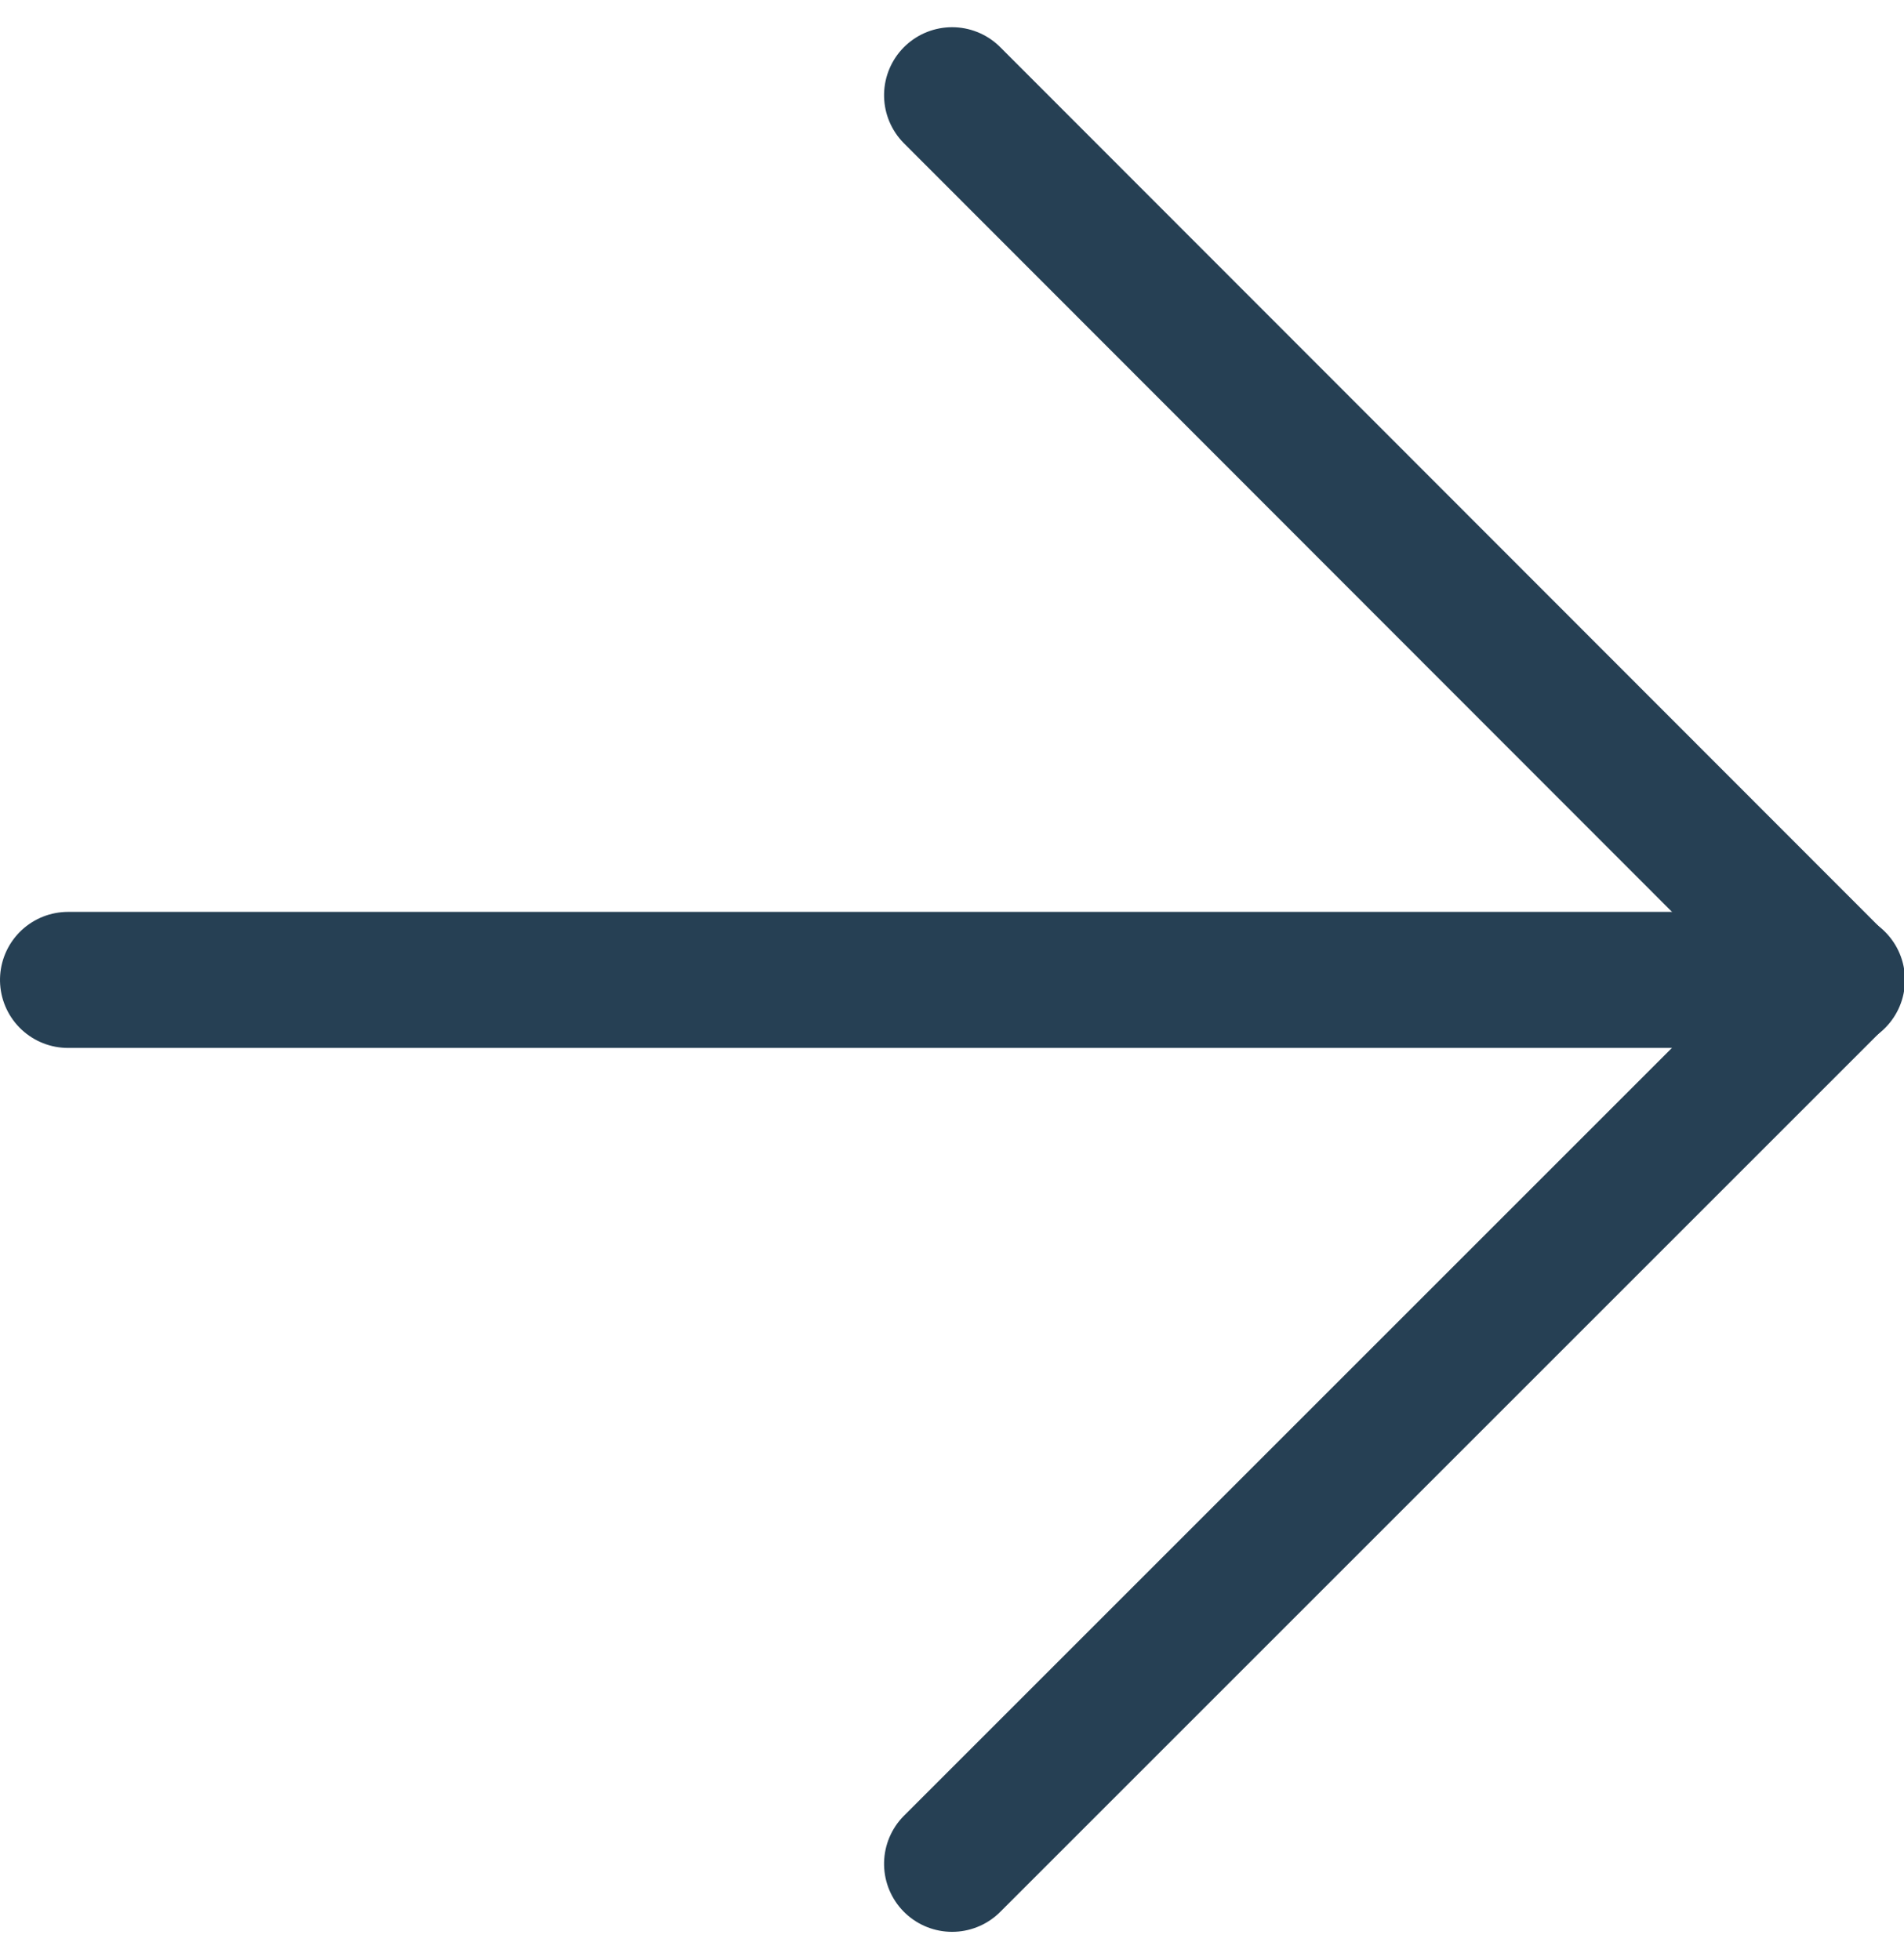
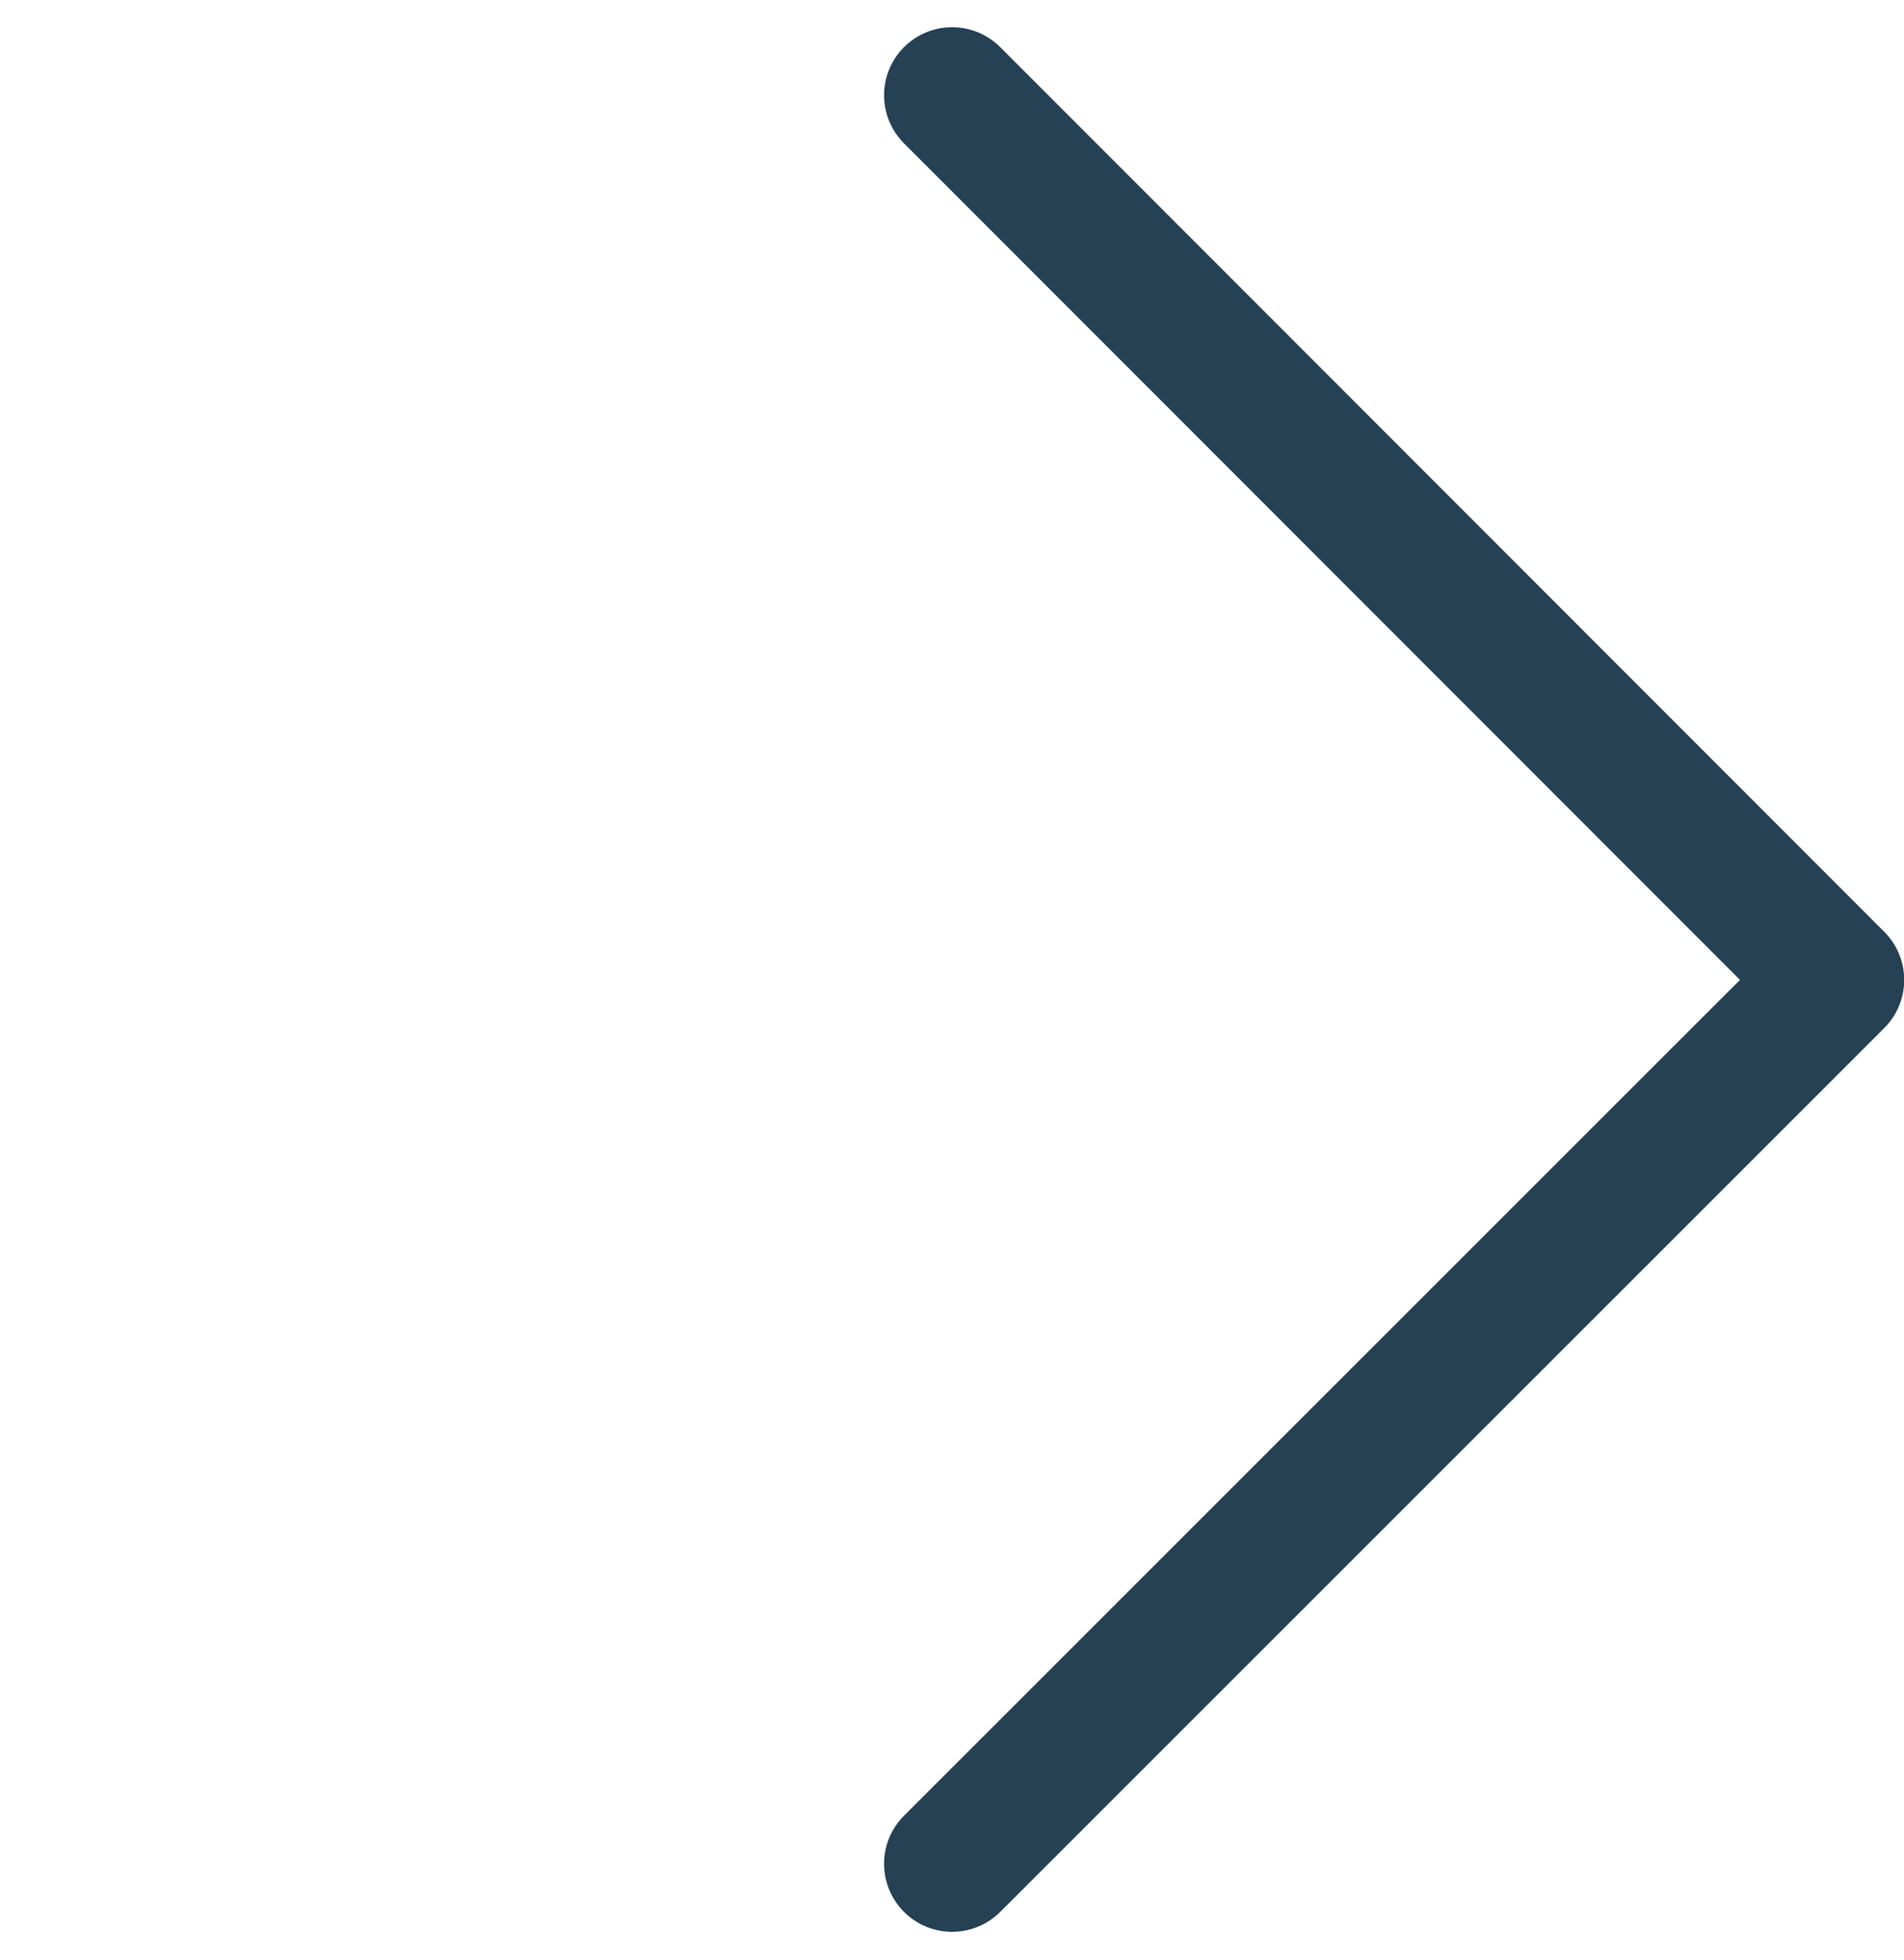
<svg xmlns="http://www.w3.org/2000/svg" width="9.795" height="10.085" viewBox="0 0 9.795 10.085">
  <g id="Icon_feather-arrow-down" data-name="Icon feather-arrow-down" transform="translate(0.35 9.59) rotate(-90)">
-     <path id="Path_31" data-name="Path 31" d="M0,0V9.1" transform="translate(4.548)" fill="none" stroke="#264054" stroke-linecap="round" stroke-linejoin="round" stroke-width="0.7" />
    <path id="Path_32" data-name="Path 32" d="M9.1,0,4.548,4.548,0,0" transform="translate(0 4.548)" fill="none" stroke="#264054" stroke-linecap="round" stroke-linejoin="round" stroke-width="0.7" />
  </g>
</svg>